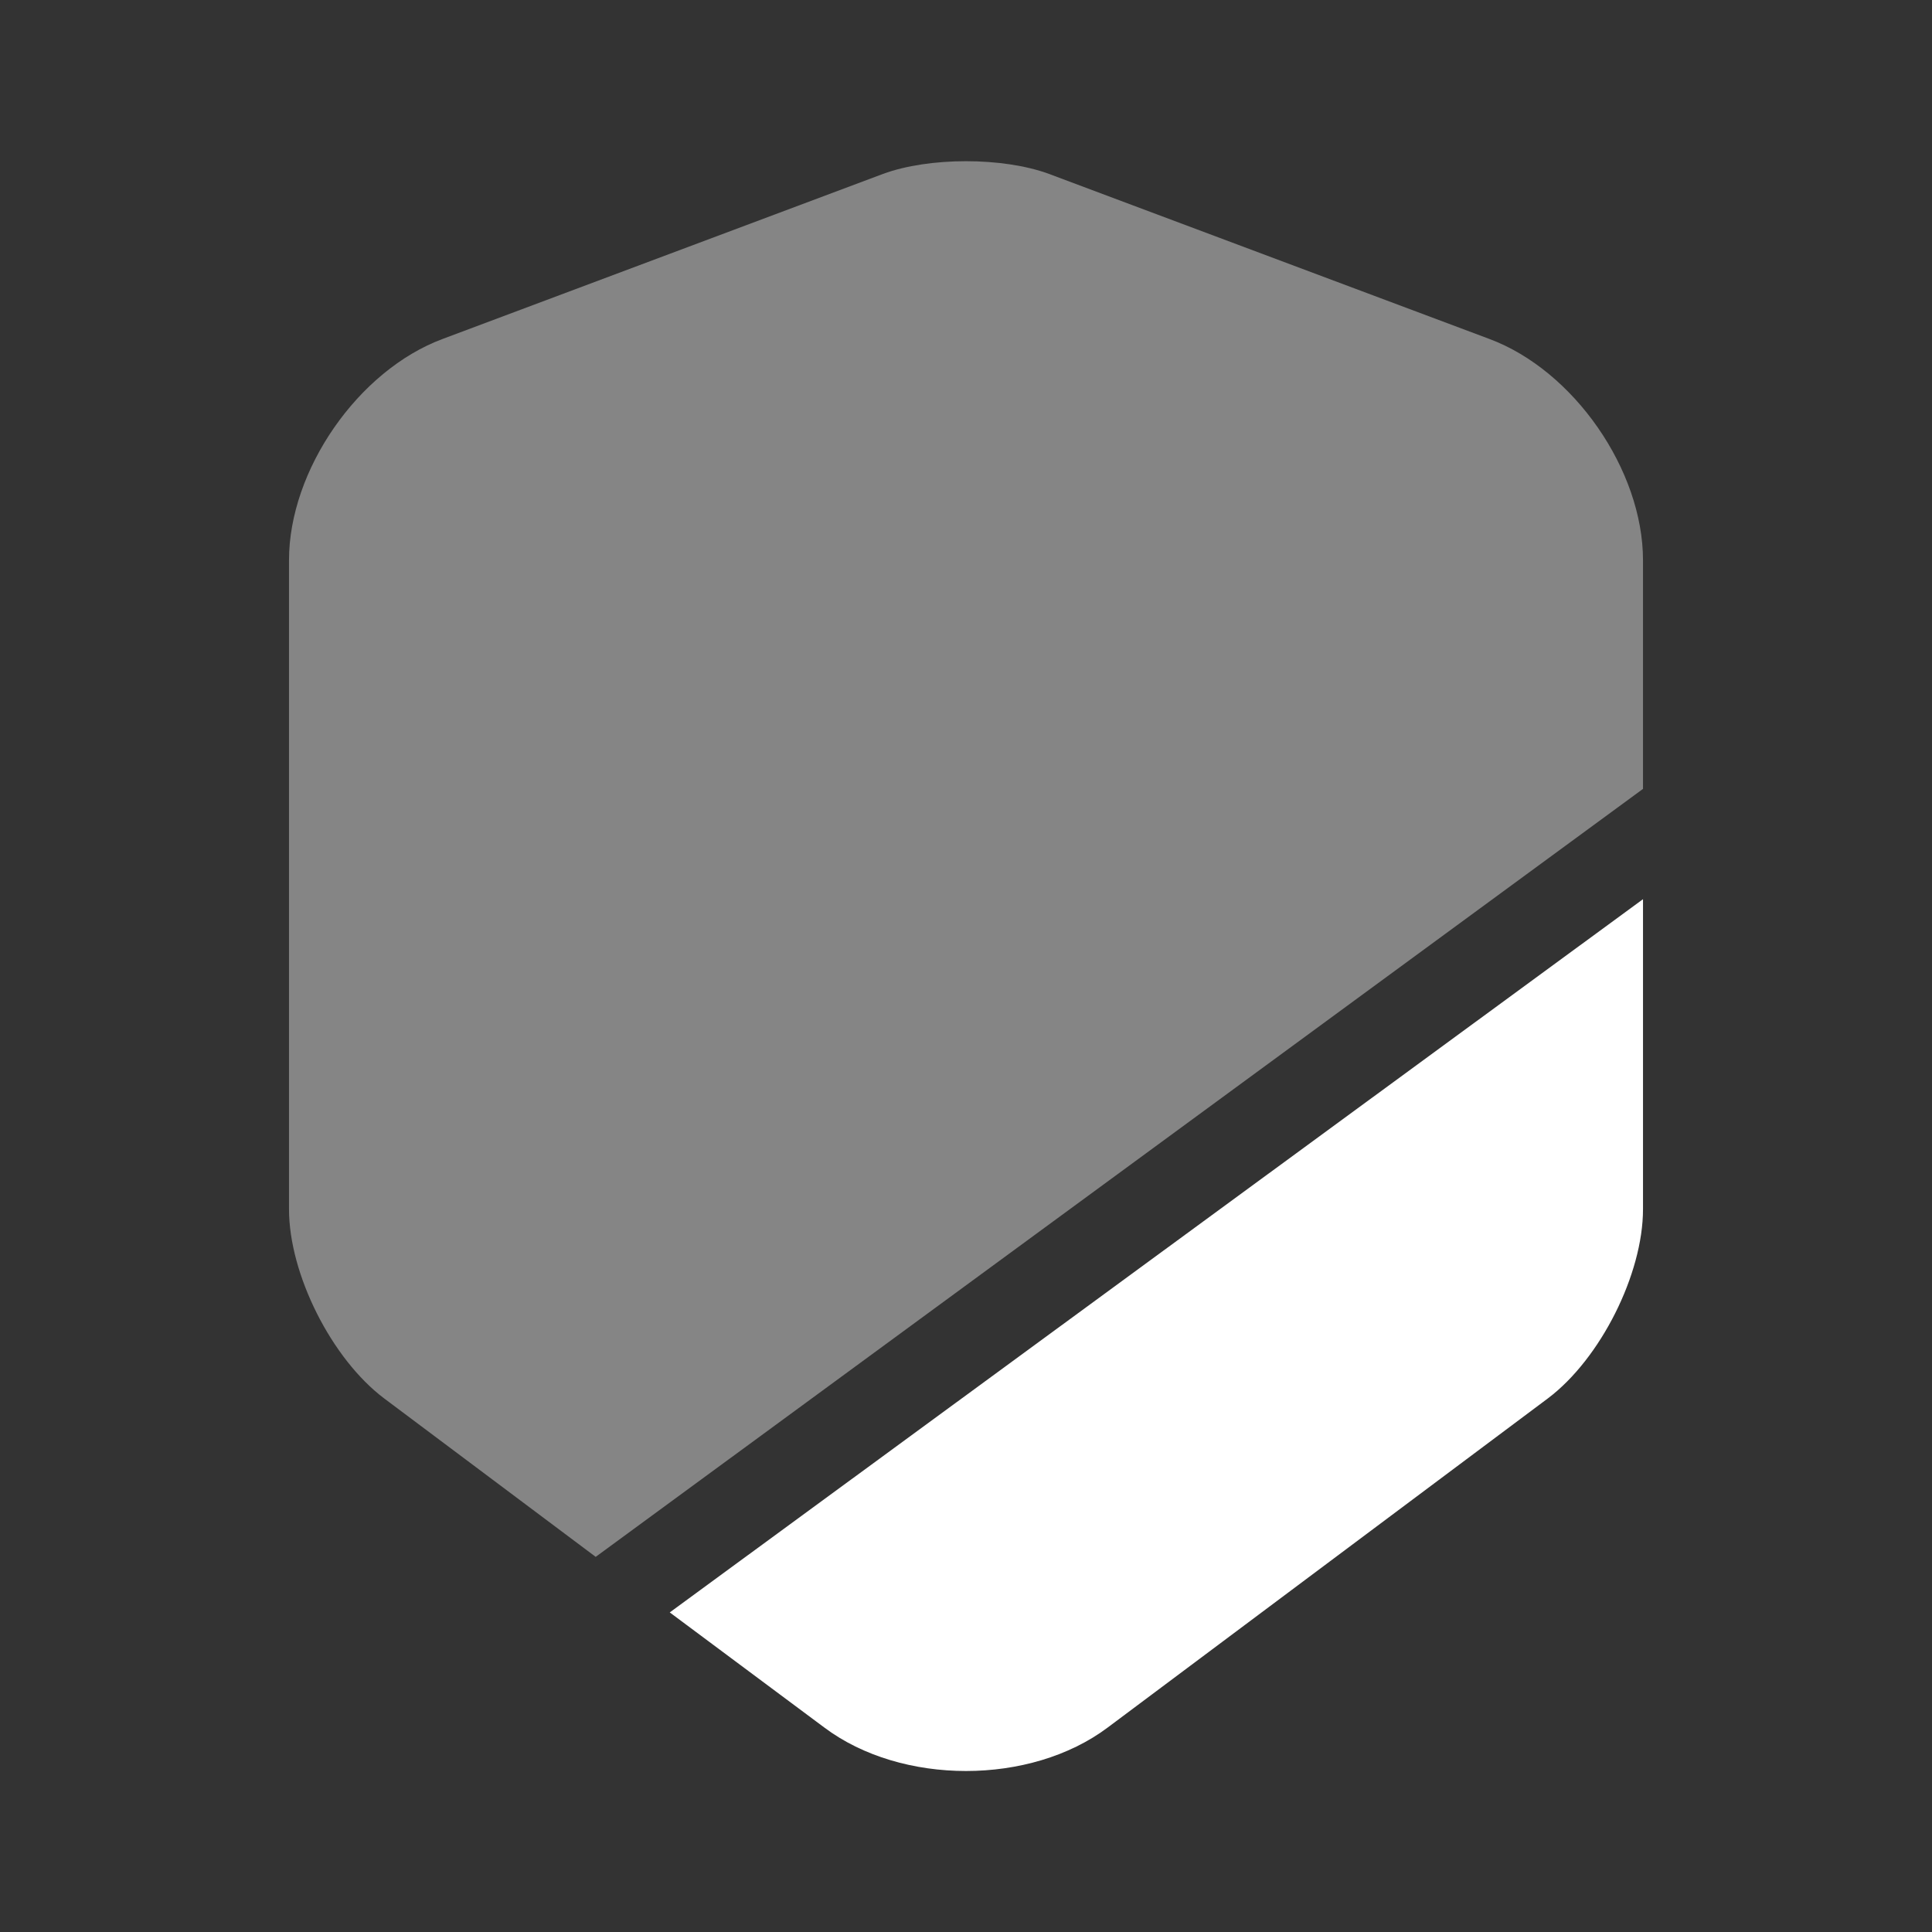
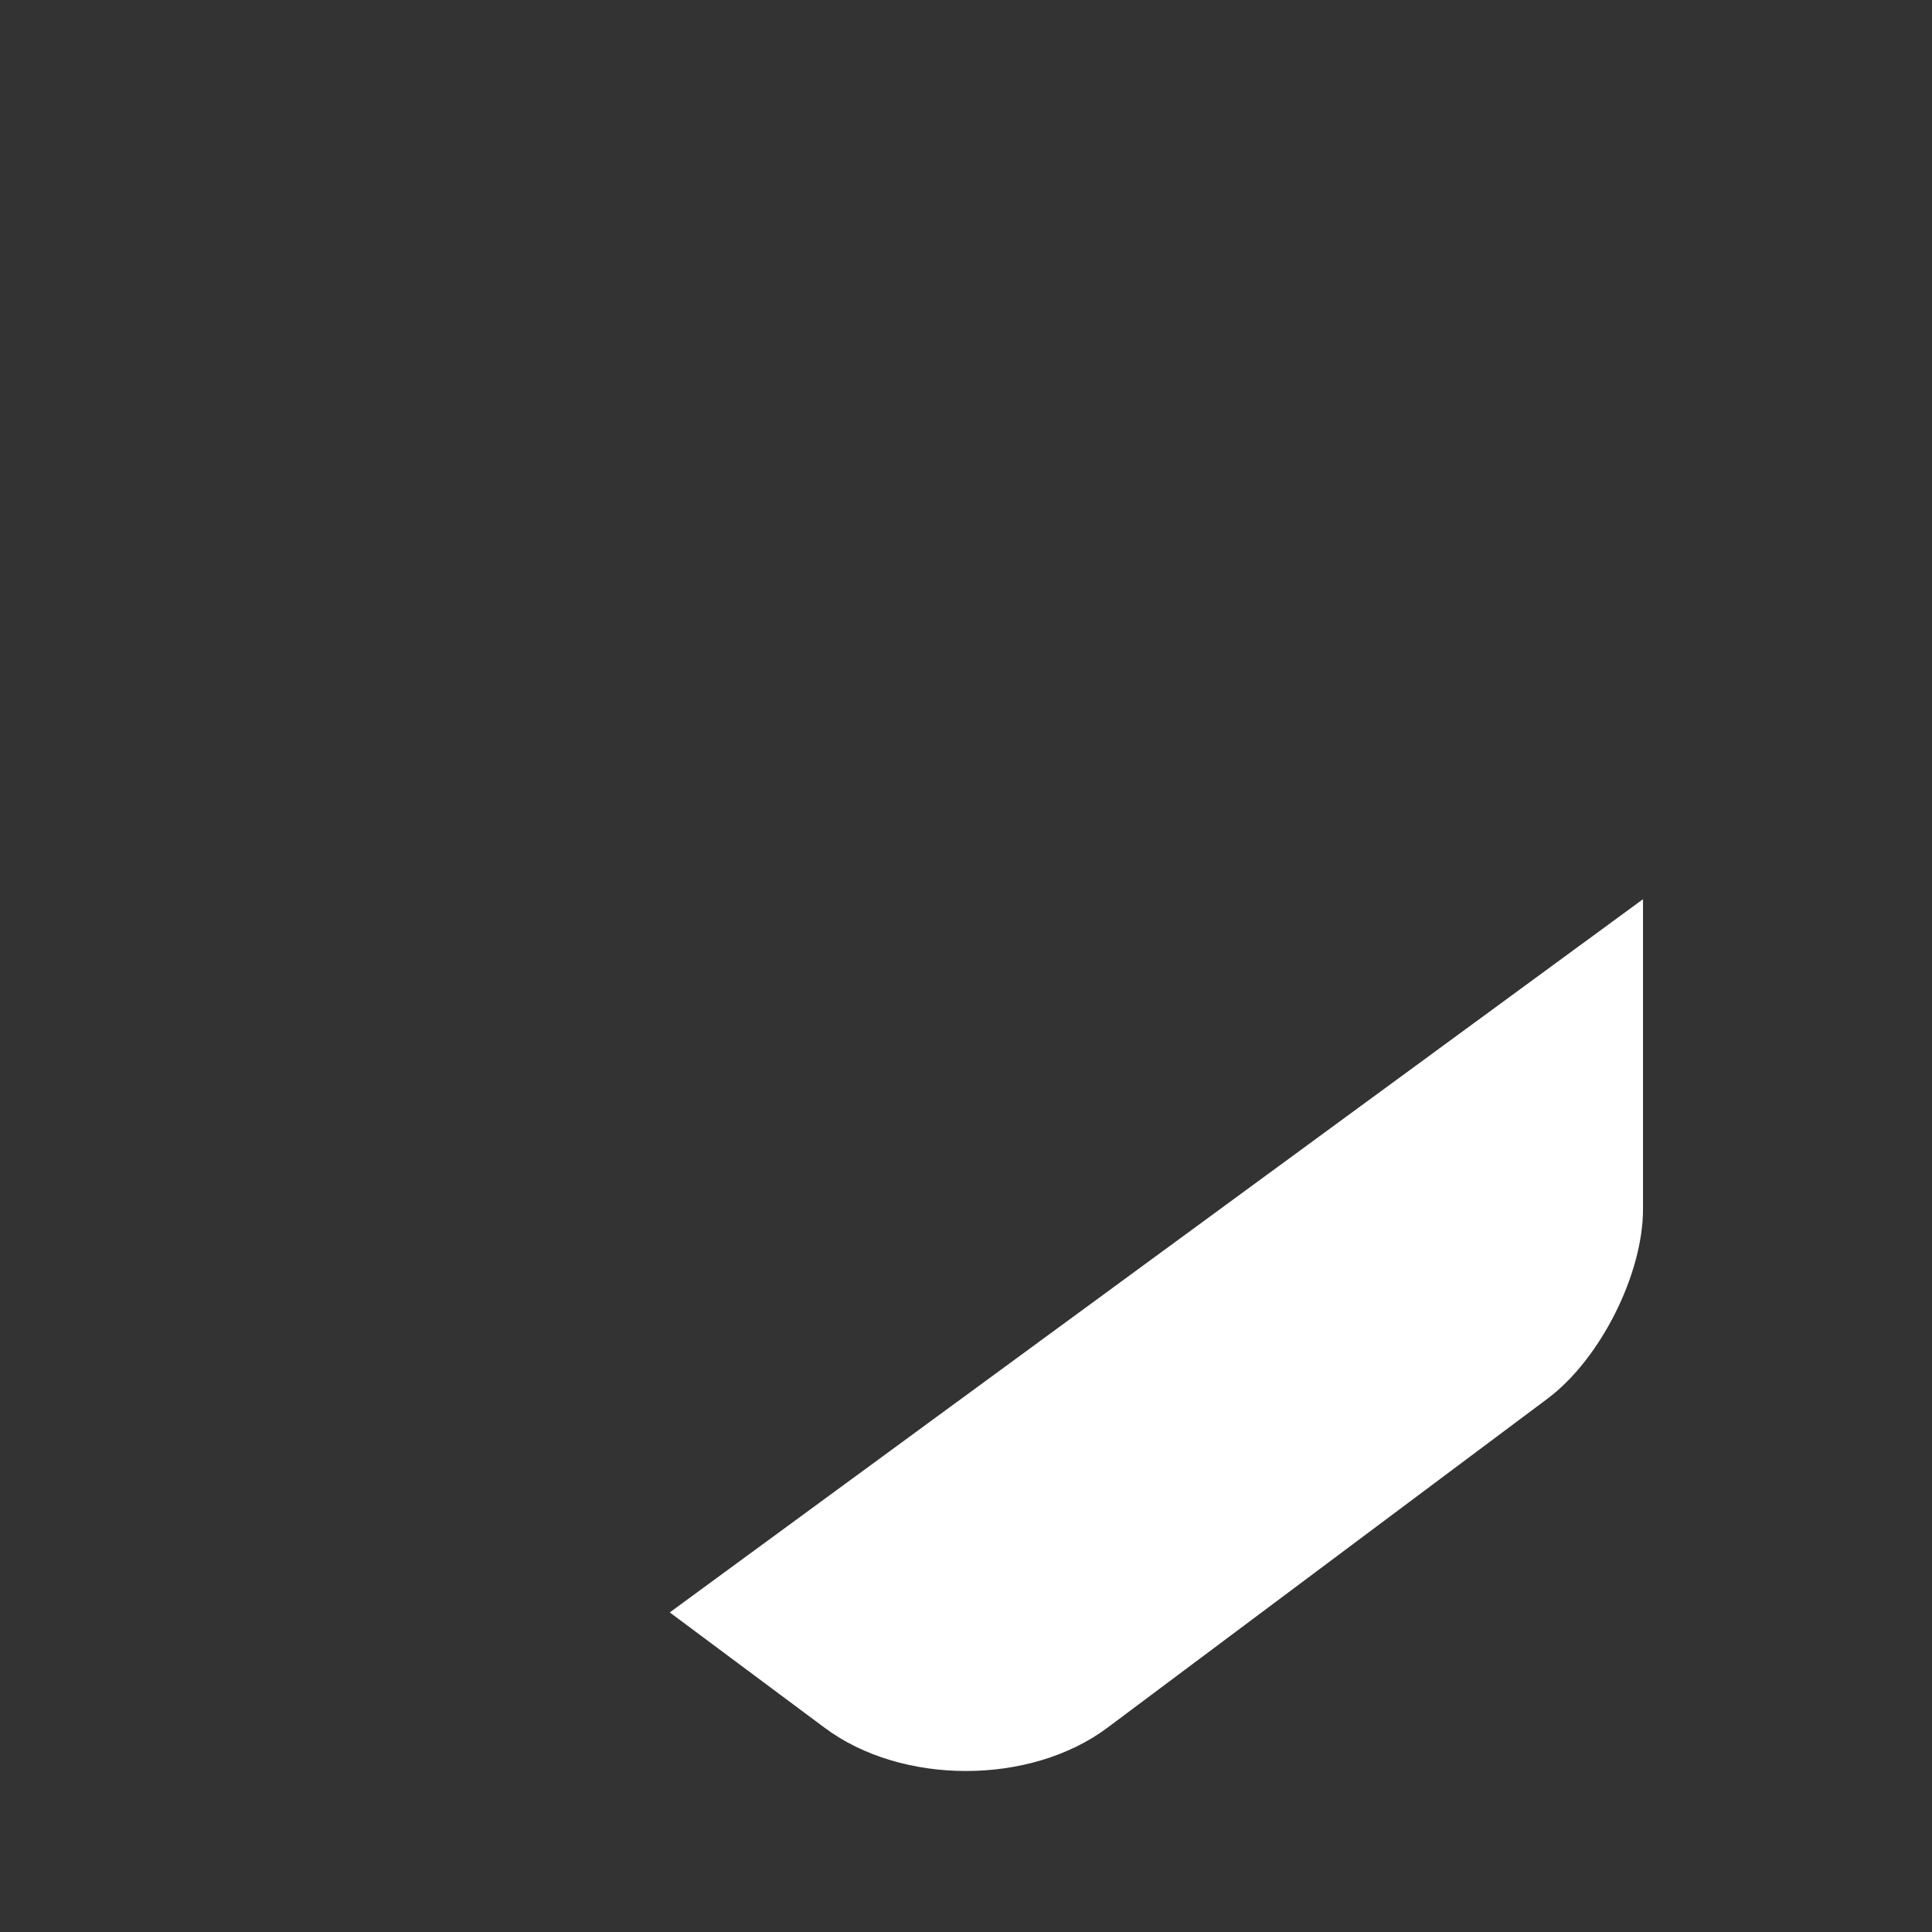
<svg xmlns="http://www.w3.org/2000/svg" width="48" height="48" fill="none">
  <rect width="100%" height="100%" fill="#333333" stroke="none" />
-   <path fill="#fff" d="M40.82 13.92v5.68L14.8 38.68l-5.26-3.94c-1.3-.98-2.36-3.08-2.36-4.7V13.92c0-2.24 1.72-4.72 3.82-5.5l10.94-4.1c1.14-.42 2.98-.42 4.12 0L37 8.42c2.1.78 3.82 3.26 3.82 5.5Z" opacity=".4" />
  <path fill="#fff" d="M40.82 22.34v7.7c0 1.62-1.06 3.72-2.36 4.7l-10.94 8.18C26.56 43.64 25.28 44 24 44c-1.28 0-2.56-.36-3.52-1.08l-3.84-2.86 24.18-17.72Z" />
</svg>